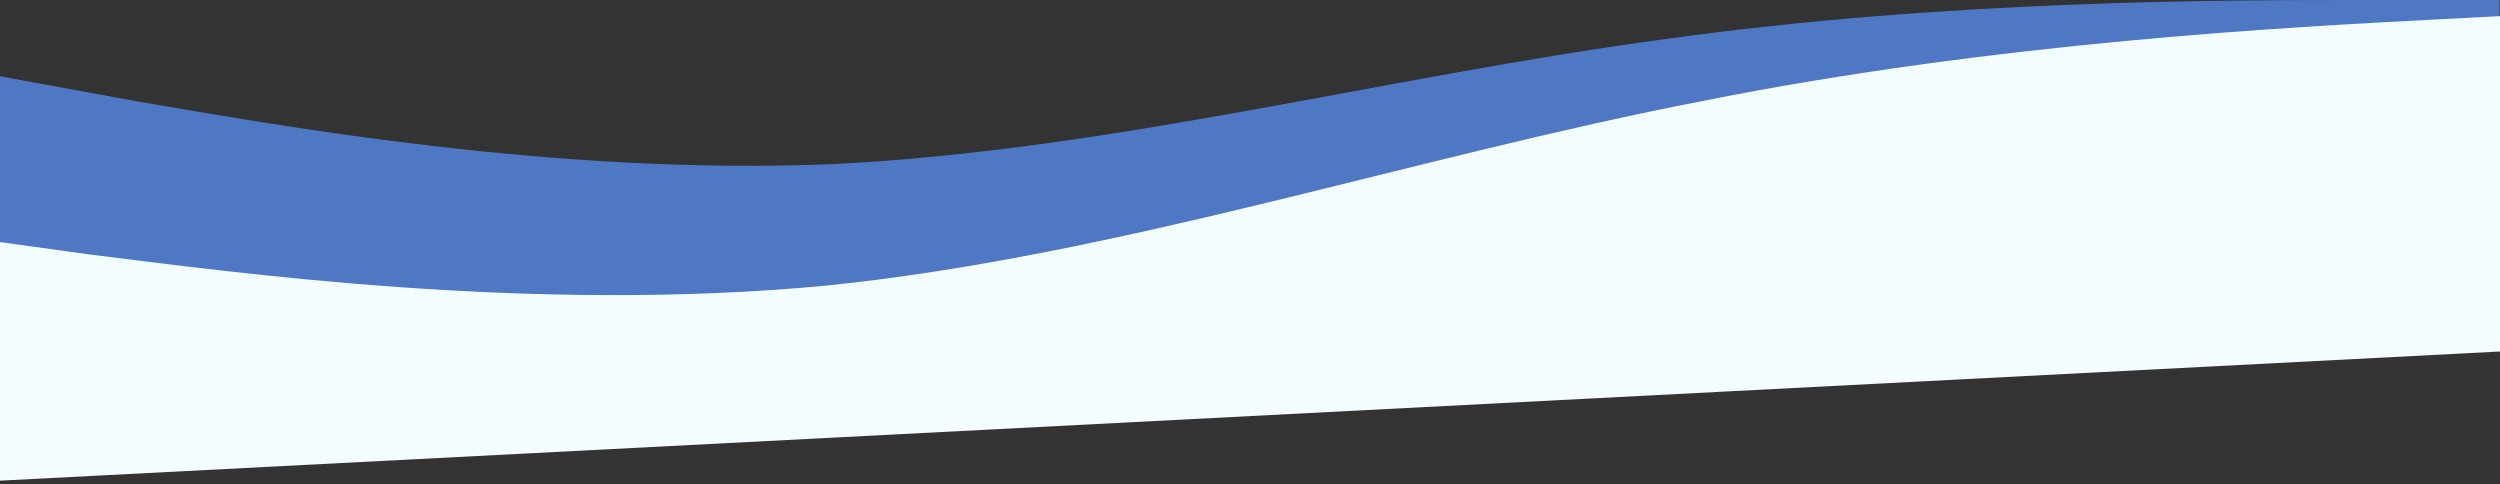
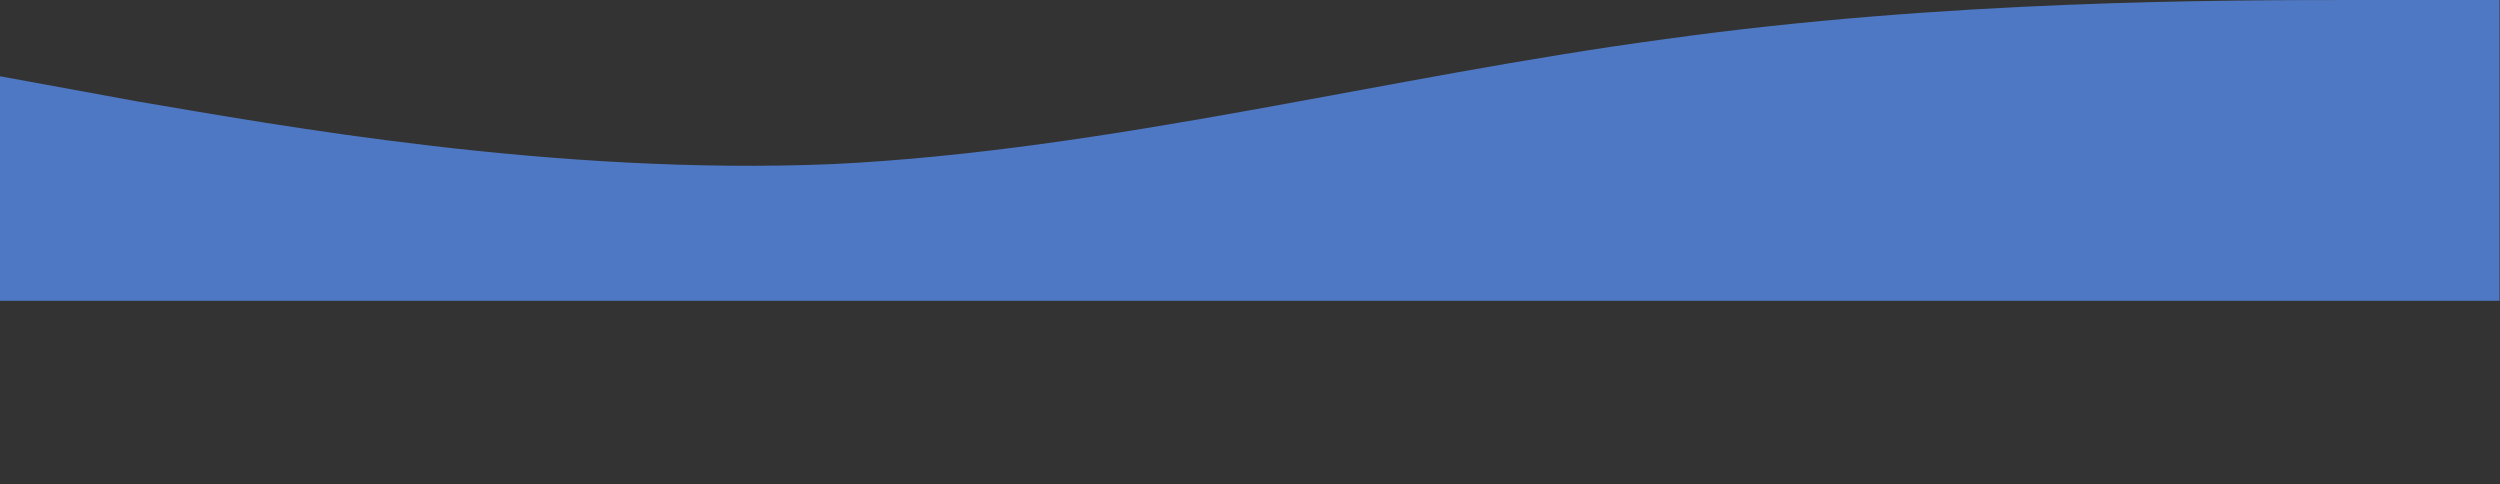
<svg xmlns="http://www.w3.org/2000/svg" width="1280" height="248" viewBox="0 0 1280 248" fill="none">
  <rect x="0" y="0" width="1280" height="248" fill="#333333" stroke="none" />
  <path fill-rule="evenodd" clip-rule="evenodd" d="M1279.75 0H1208.75C1137.75 0 995.747 0 852.747 20C710.747 39 568.747 77 426.747 84C283.747 90 141.747 64 70.747 52L-0.253 39V154H70.747C141.747 154 283.747 154 426.747 154C568.747 154 710.747 154 852.747 154C995.747 154 1137.75 154 1208.75 154H1279.75V0Z" fill="#4E78C3" />
-   <path fill-rule="evenodd" clip-rule="evenodd" d="M1323.9 6L1248.58 9.891C1173.26 13.782 1022.62 21.564 872.062 51.641C722.511 80.551 574.052 130.589 423.812 146.155C272.454 160.664 120.319 139.534 44.308 130.082L-31.76 119.517L-25.153 247.396L50.168 243.505C125.489 239.614 276.131 231.832 427.834 223.995C578.476 216.213 729.118 208.43 879.76 200.648C1031.46 192.811 1182.1 185.029 1257.43 181.138L1332.75 177.247L1323.9 6Z" fill="#F3FCFF" />
</svg>